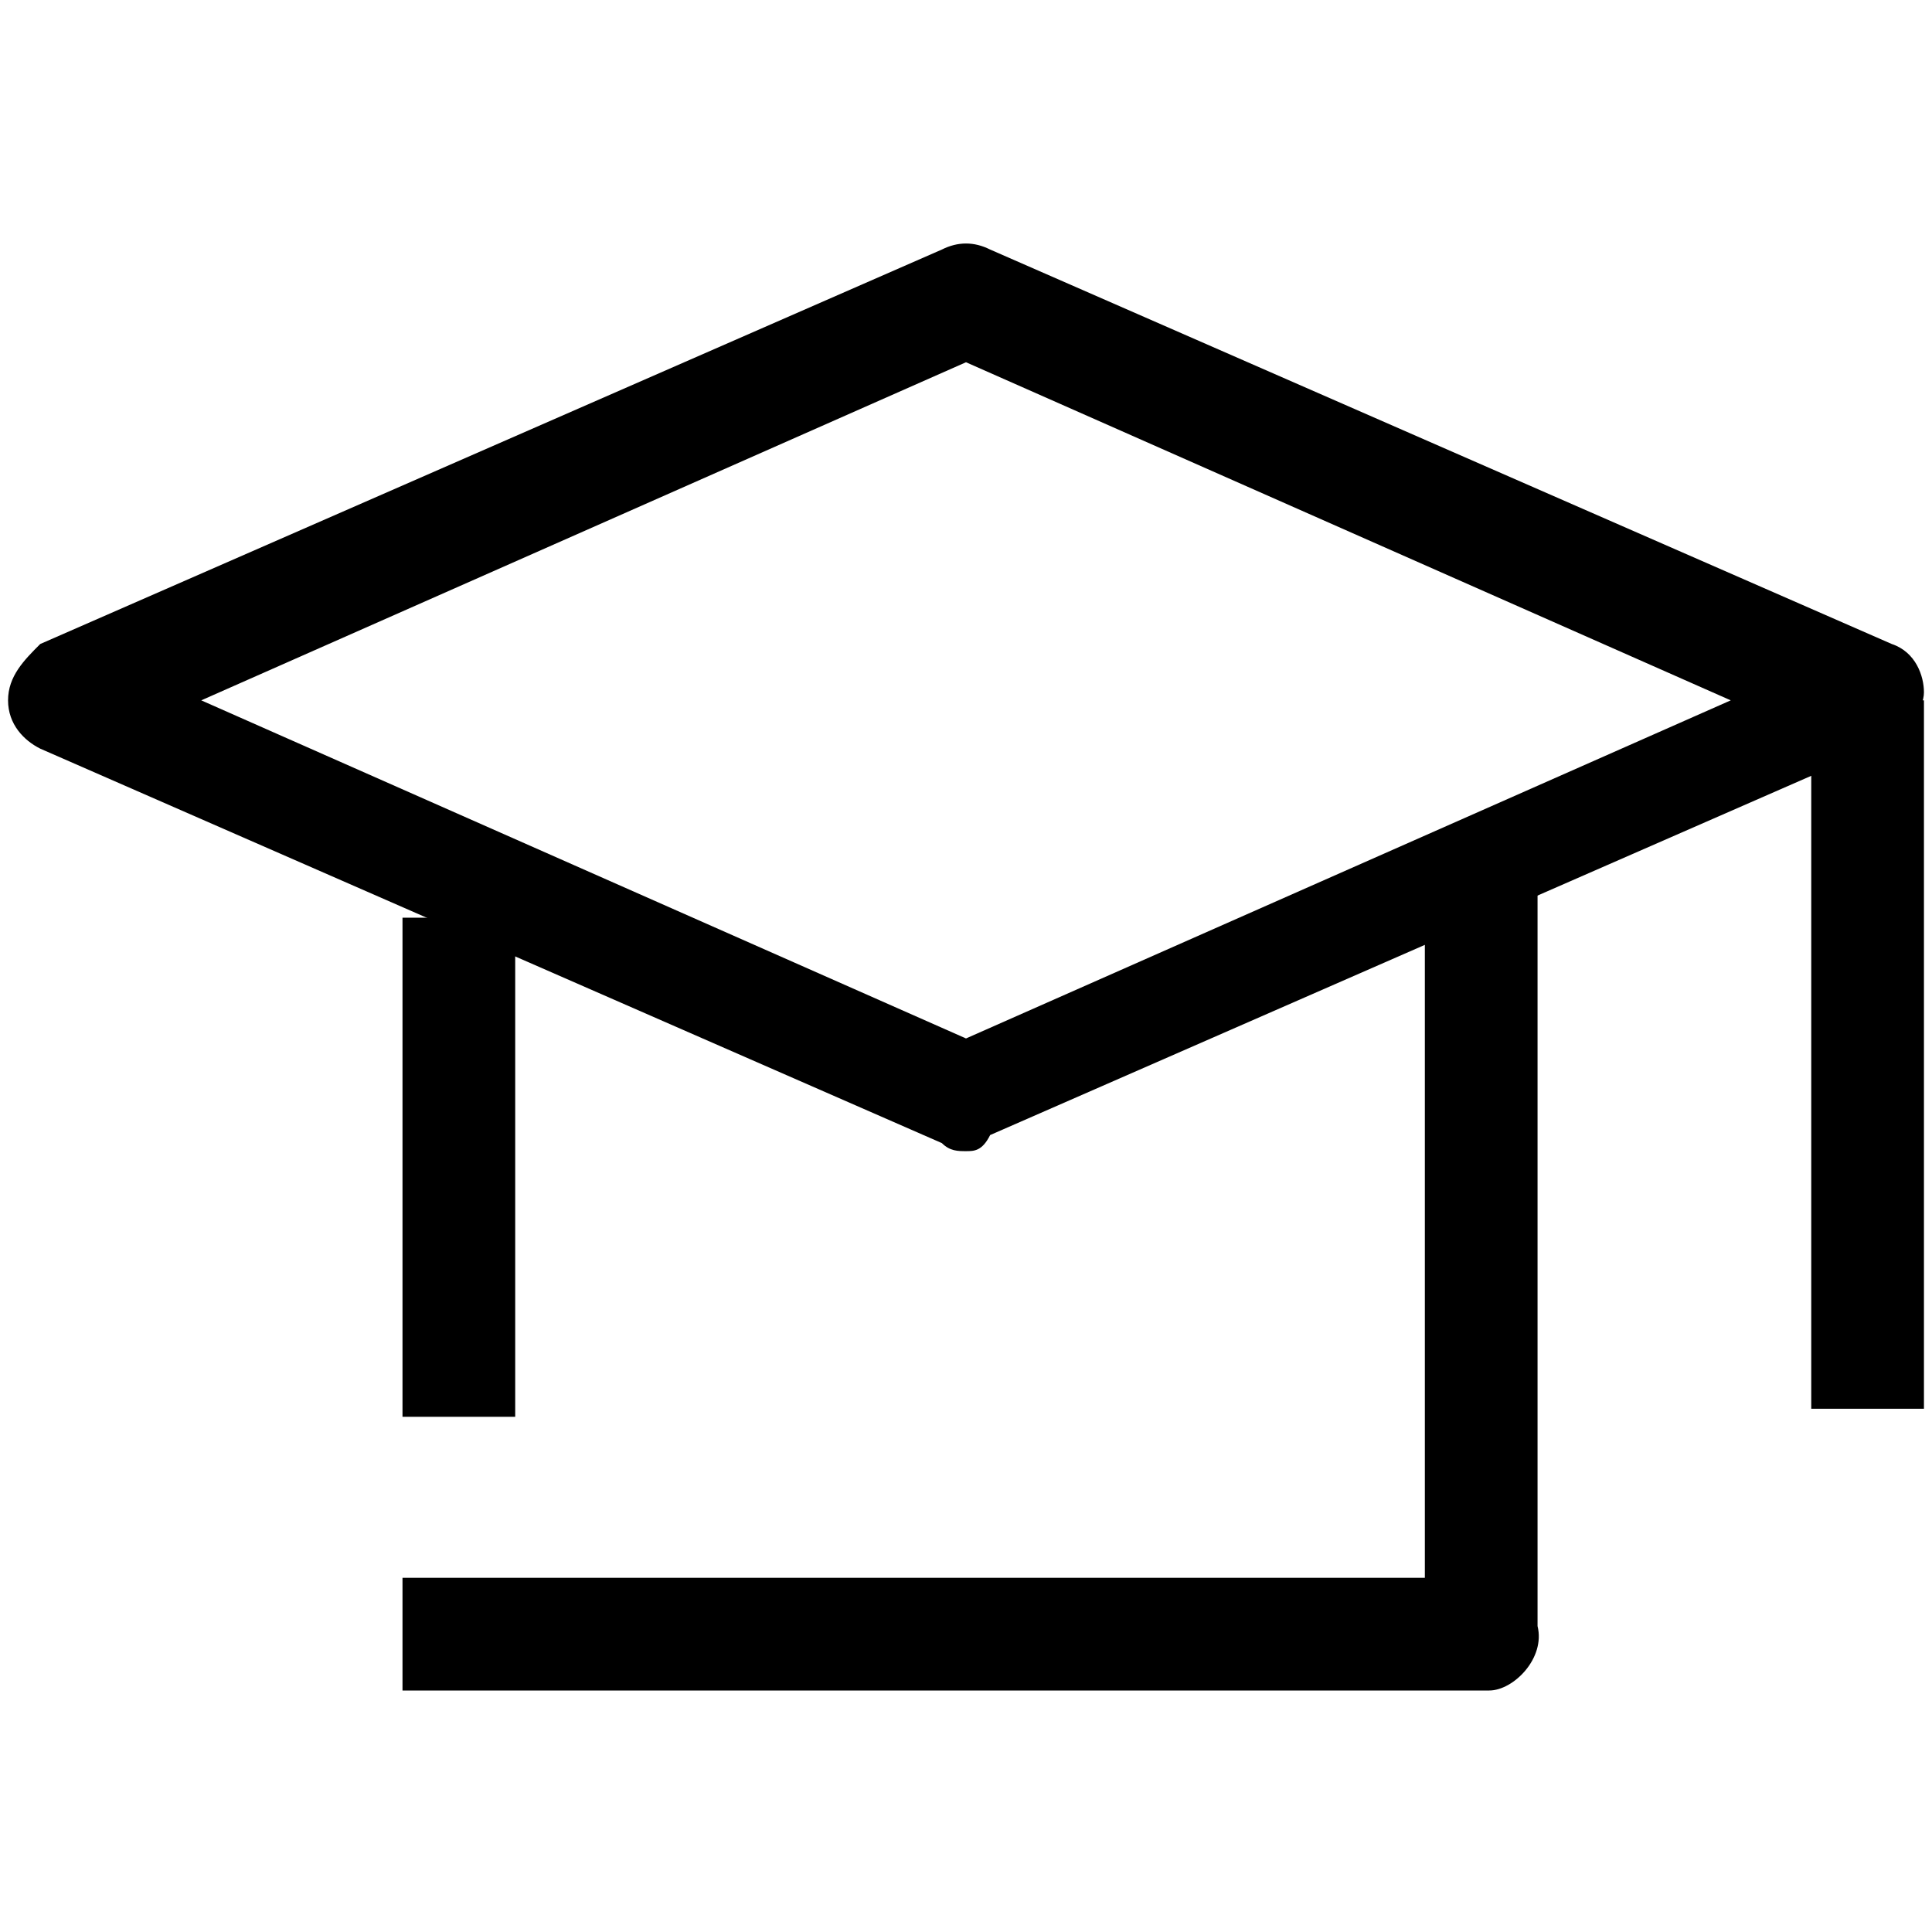
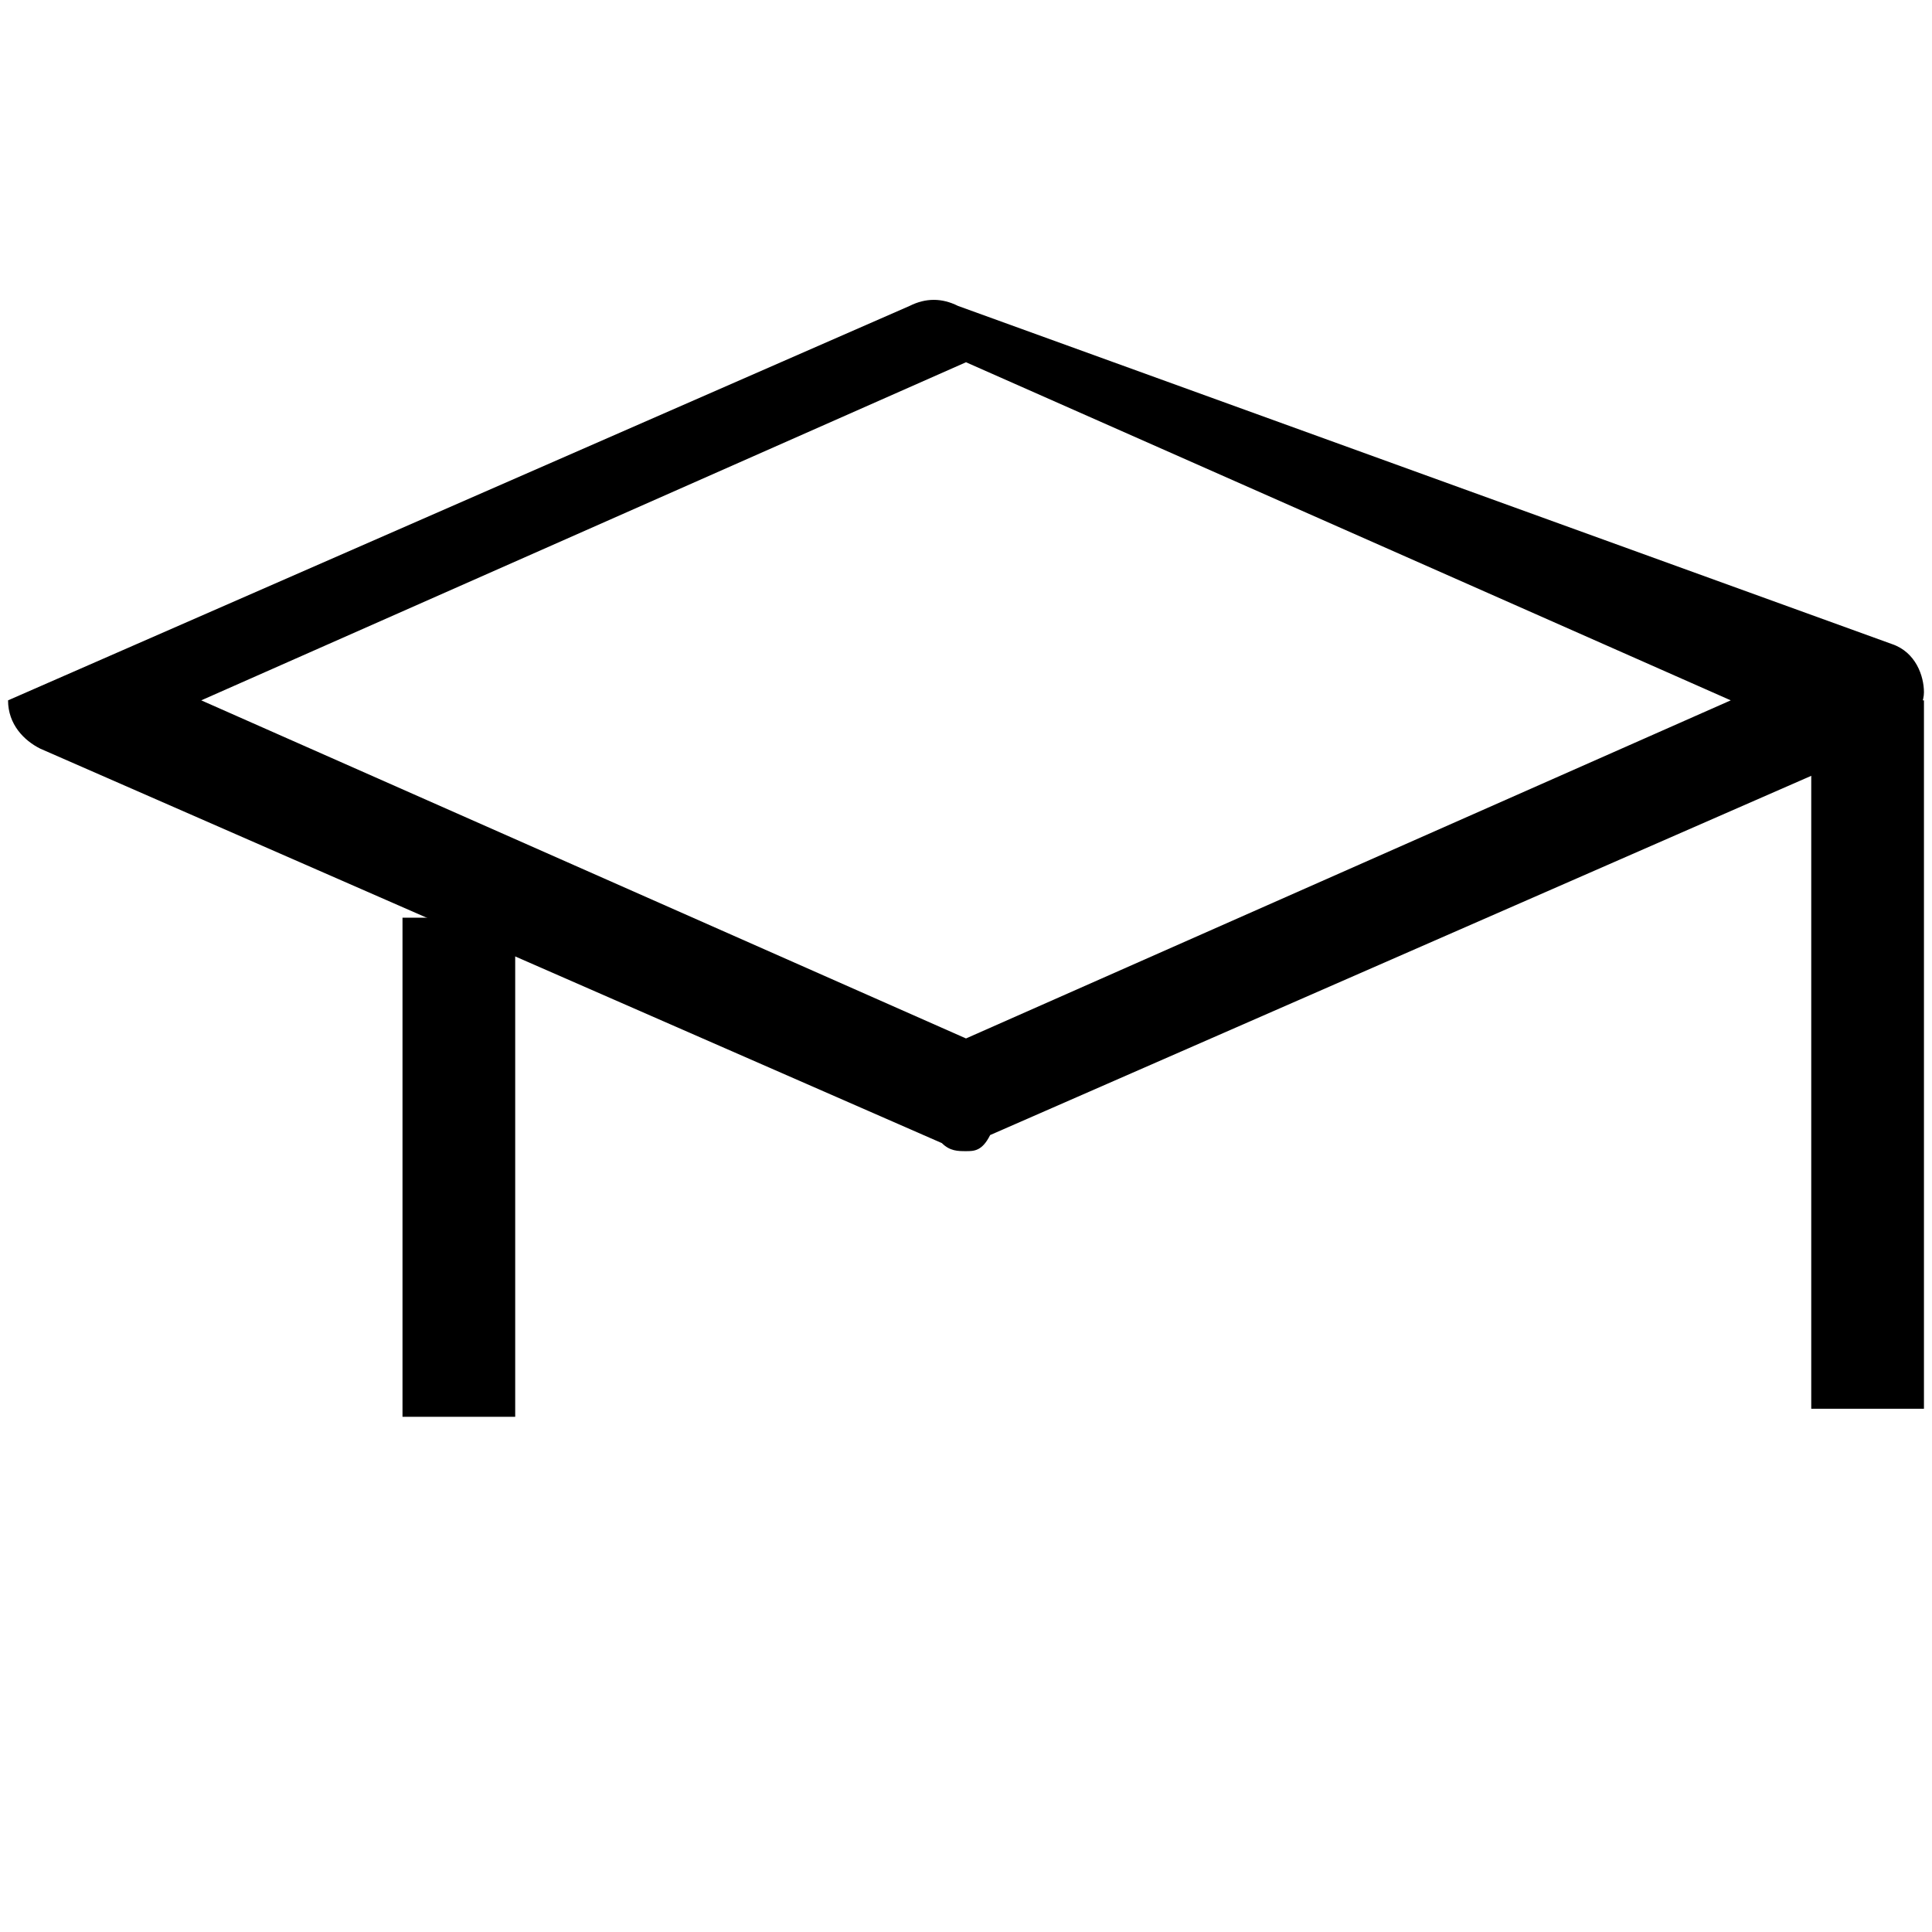
<svg xmlns="http://www.w3.org/2000/svg" version="1.1" x="0px" y="0px" viewBox="0 0 24 24" style="enable-background:new 0 0 24 24;" xml:space="preserve">
  <style type="text/css">
	.st0{fill:none;stroke:#000000;stroke-width:1.4;stroke-linejoin:round;stroke-miterlimit:10;}
	.st1{fill:none;stroke:#000000;stroke-width:1.4;stroke-miterlimit:10;}
	.st2{fill:none;stroke:#12100B;stroke-width:1.4;stroke-miterlimit:10;}
	.st3{fill:#FFFFFF;}
	.st4{fill:#606060;}
</style>
  <g id="Layer_1">
</g>
  <g id="Layer_3_FINAL">
</g>
  <g id="Layer_4">
    <g>
      <g>
        <rect x="5" y="11.4" width="1.4" height="6.2" />
-         <path d="M18.5,21H5v-1.4h12.7V11h1.4v9.2C19.2,20.6,18.8,21,18.5,21z" />
-         <path d="M12,14.3c-0.1,0-0.2,0-0.3-0.1L0.5,9.3C0.3,9.2,0.1,9,0.1,8.7S0.3,8.2,0.5,8l11.2-4.9c0.2-0.1,0.4-0.1,0.6,0L23.5,8     c0.3,0.1,0.4,0.4,0.4,0.6s-0.2,0.5-0.4,0.6l-11.2,4.9C12.2,14.3,12.1,14.3,12,14.3z M2.5,8.7l9.5,4.2l9.5-4.2L12,4.5L2.5,8.7z" />
+         <path d="M12,14.3c-0.1,0-0.2,0-0.3-0.1L0.5,9.3C0.3,9.2,0.1,9,0.1,8.7l11.2-4.9c0.2-0.1,0.4-0.1,0.6,0L23.5,8     c0.3,0.1,0.4,0.4,0.4,0.6s-0.2,0.5-0.4,0.6l-11.2,4.9C12.2,14.3,12.1,14.3,12,14.3z M2.5,8.7l9.5,4.2l9.5-4.2L12,4.5L2.5,8.7z" />
      </g>
      <rect x="22.5" y="8.7" width="1.4" height="8.8" />
    </g>
  </g>
</svg>